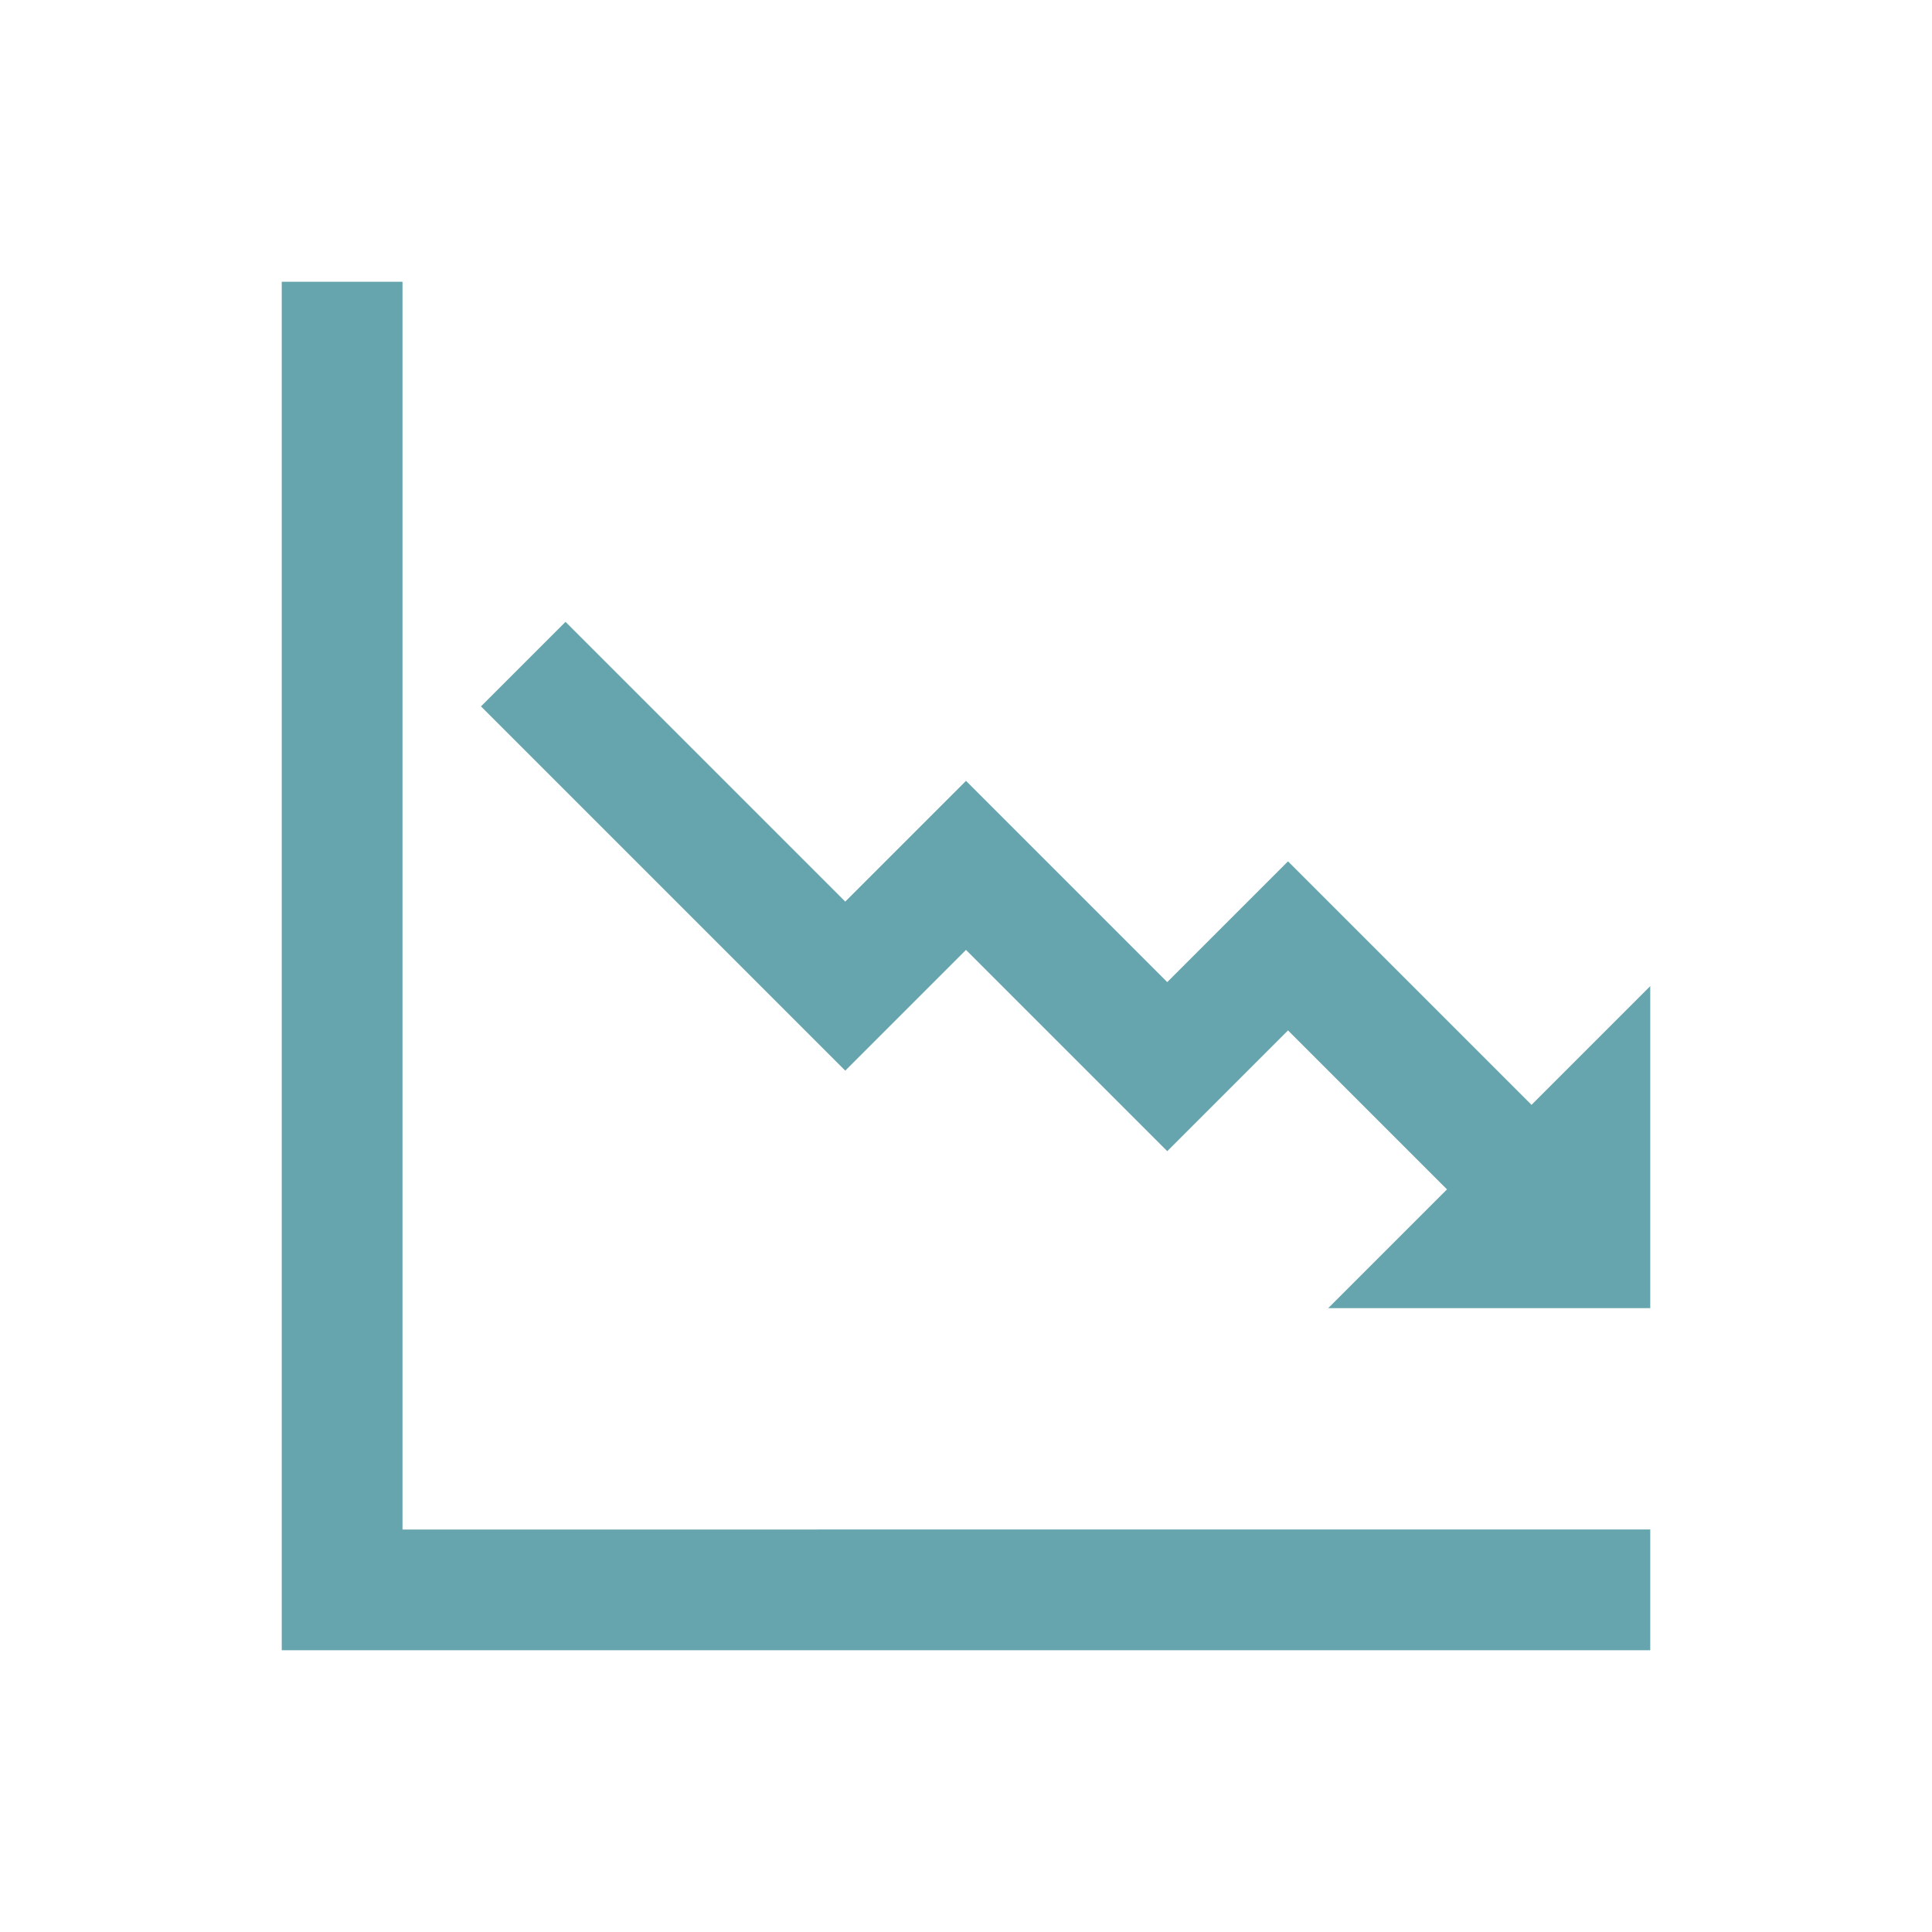
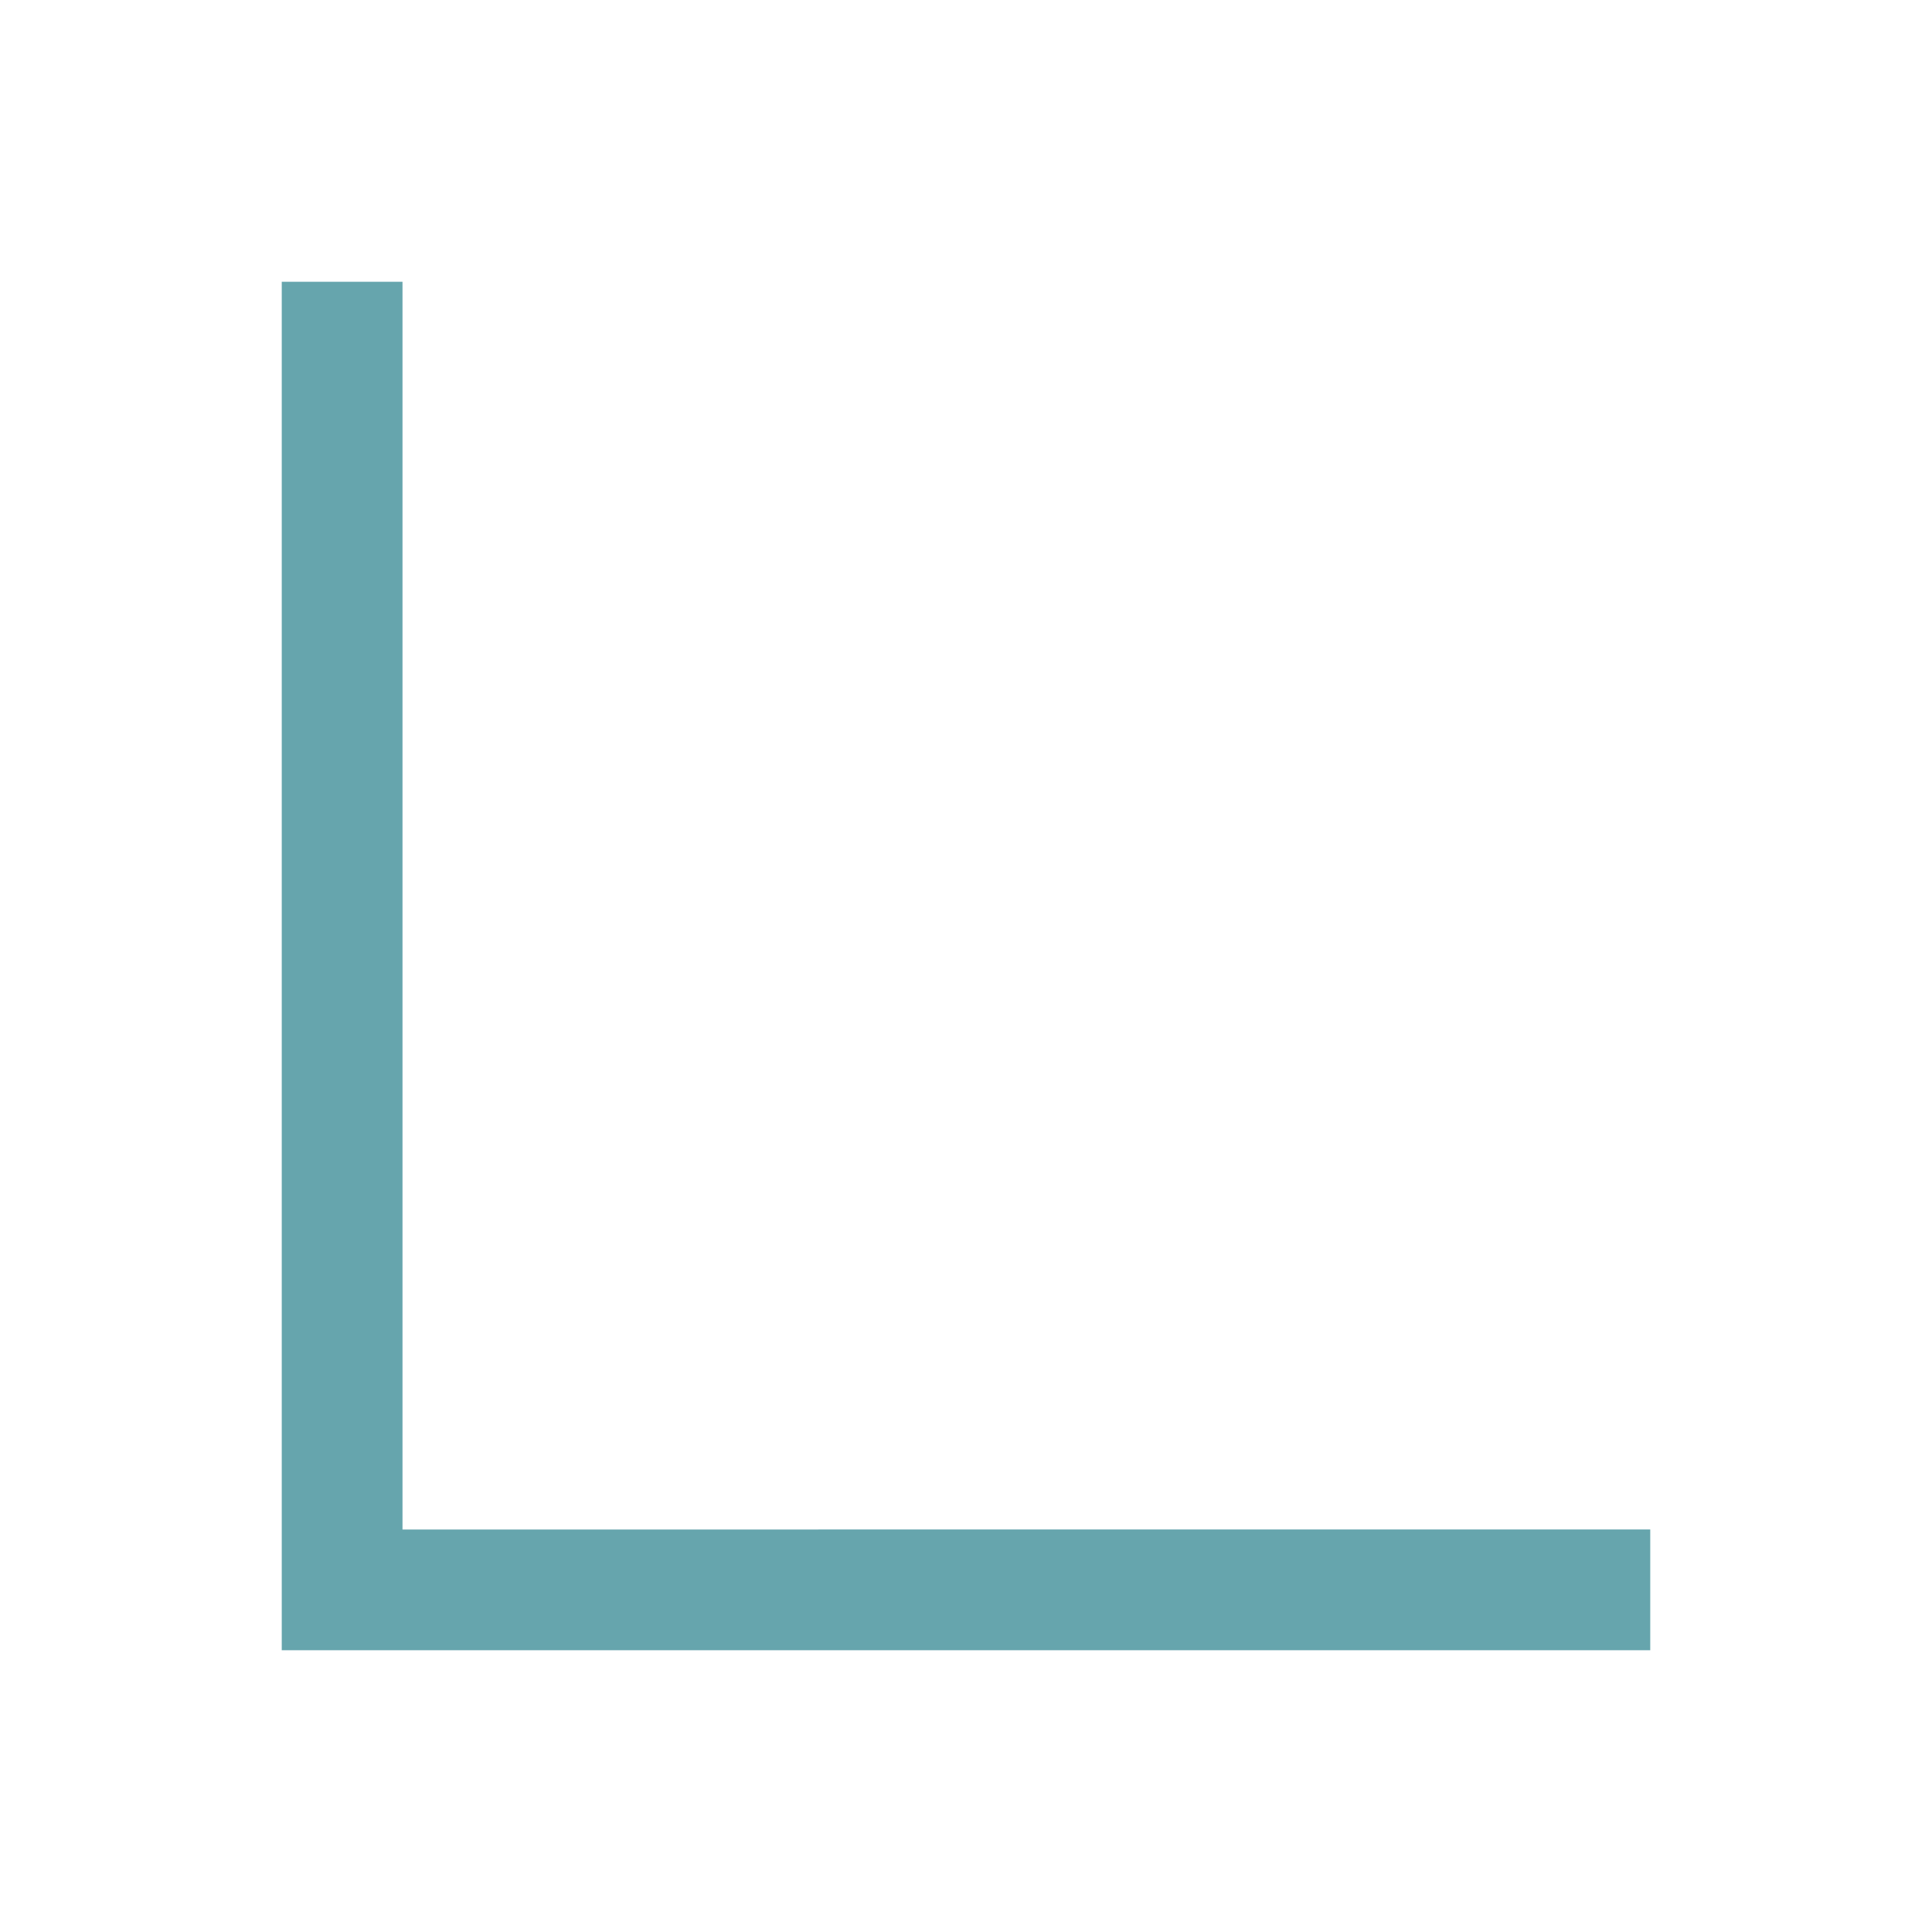
<svg xmlns="http://www.w3.org/2000/svg" version="1.1" id="Icons_DownwardTrend_LTR" x="0px" y="0px" viewBox="0 0 96 96" style="enable-background:new 0 0 96 96;" xml:space="preserve">
  <style type="text/css">
	.st0{fill:#66A5AD;}
</style>
  <path class="st0" d="M20,14h-6v68h68v-6H20V14z" />
-   <path class="st0" d="M76.1,54.9L64,42.8l-6,6l-10-10l-6,6L28.1,30.9l-4.2,4.2L42,53.2l6-6l10,10l6-6l7.9,7.9L66,65h16V49L76.1,54.9z  " />
</svg>